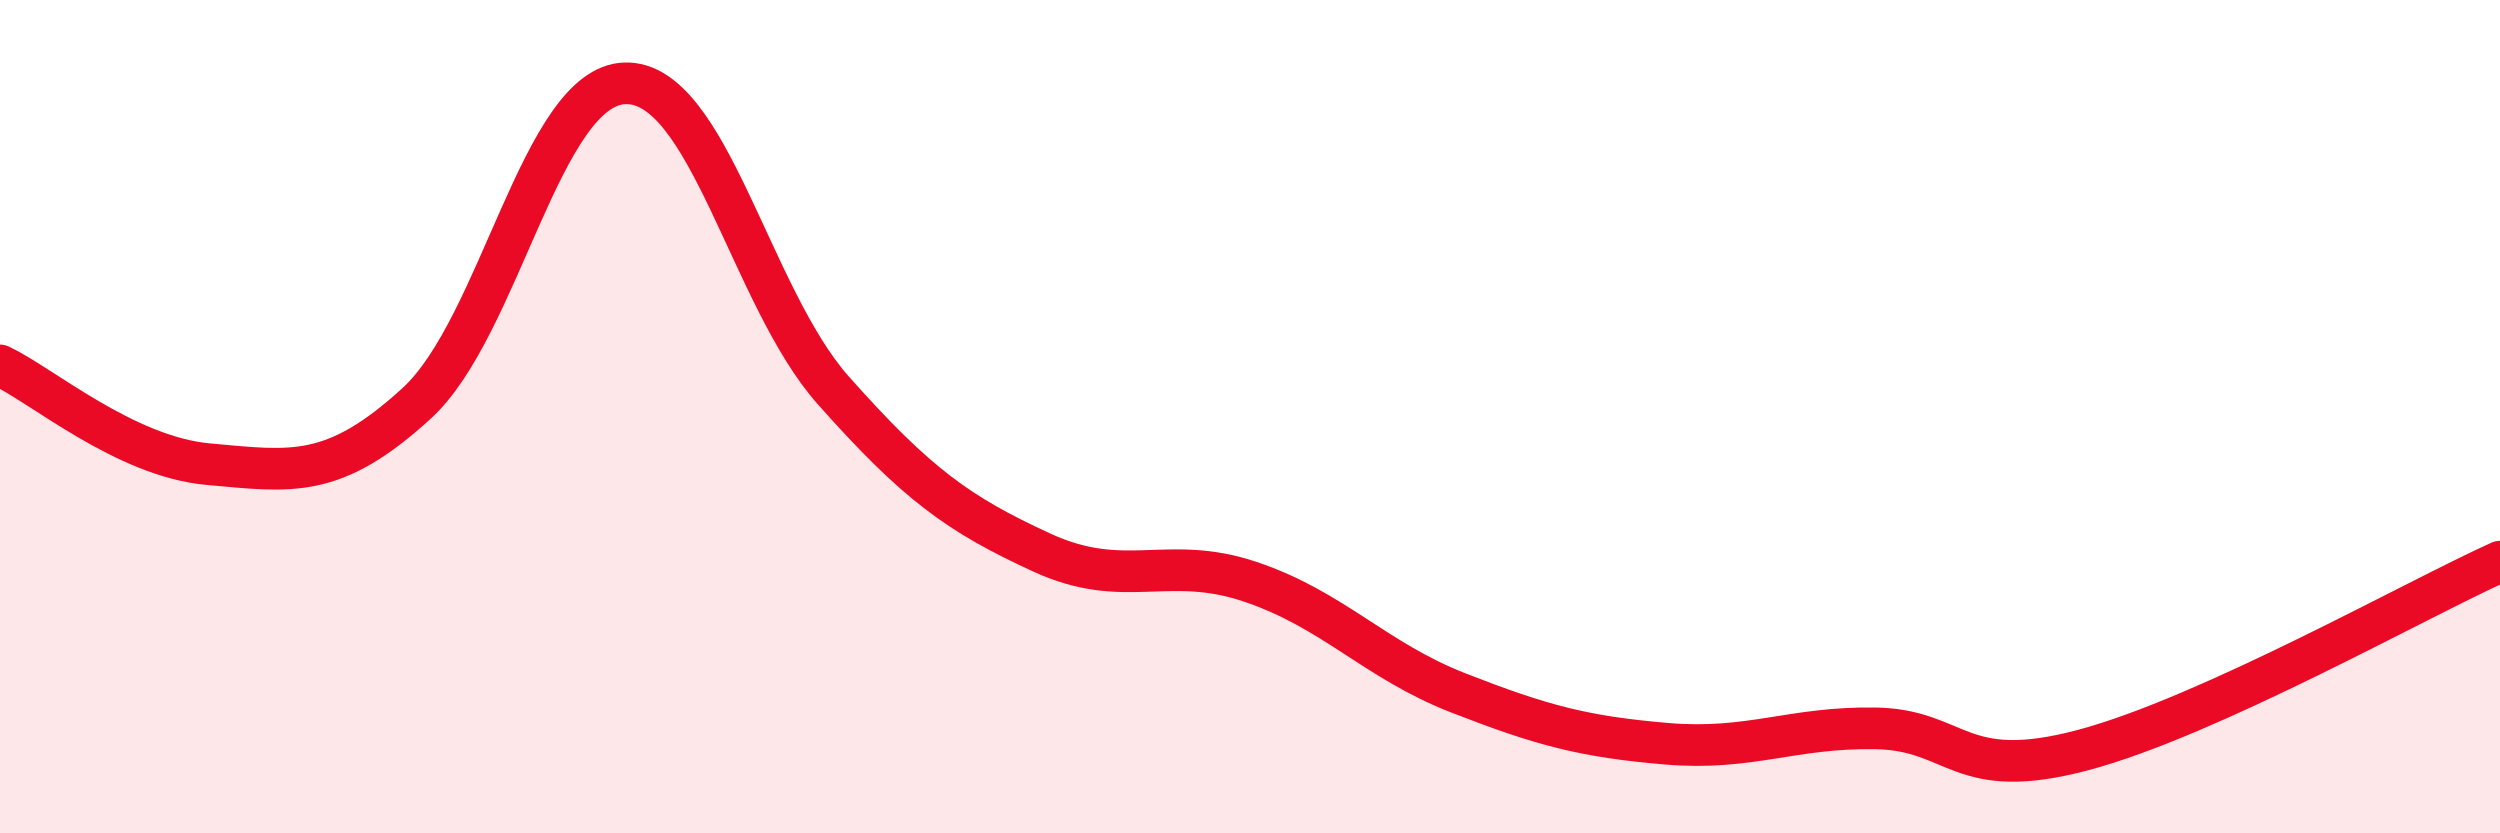
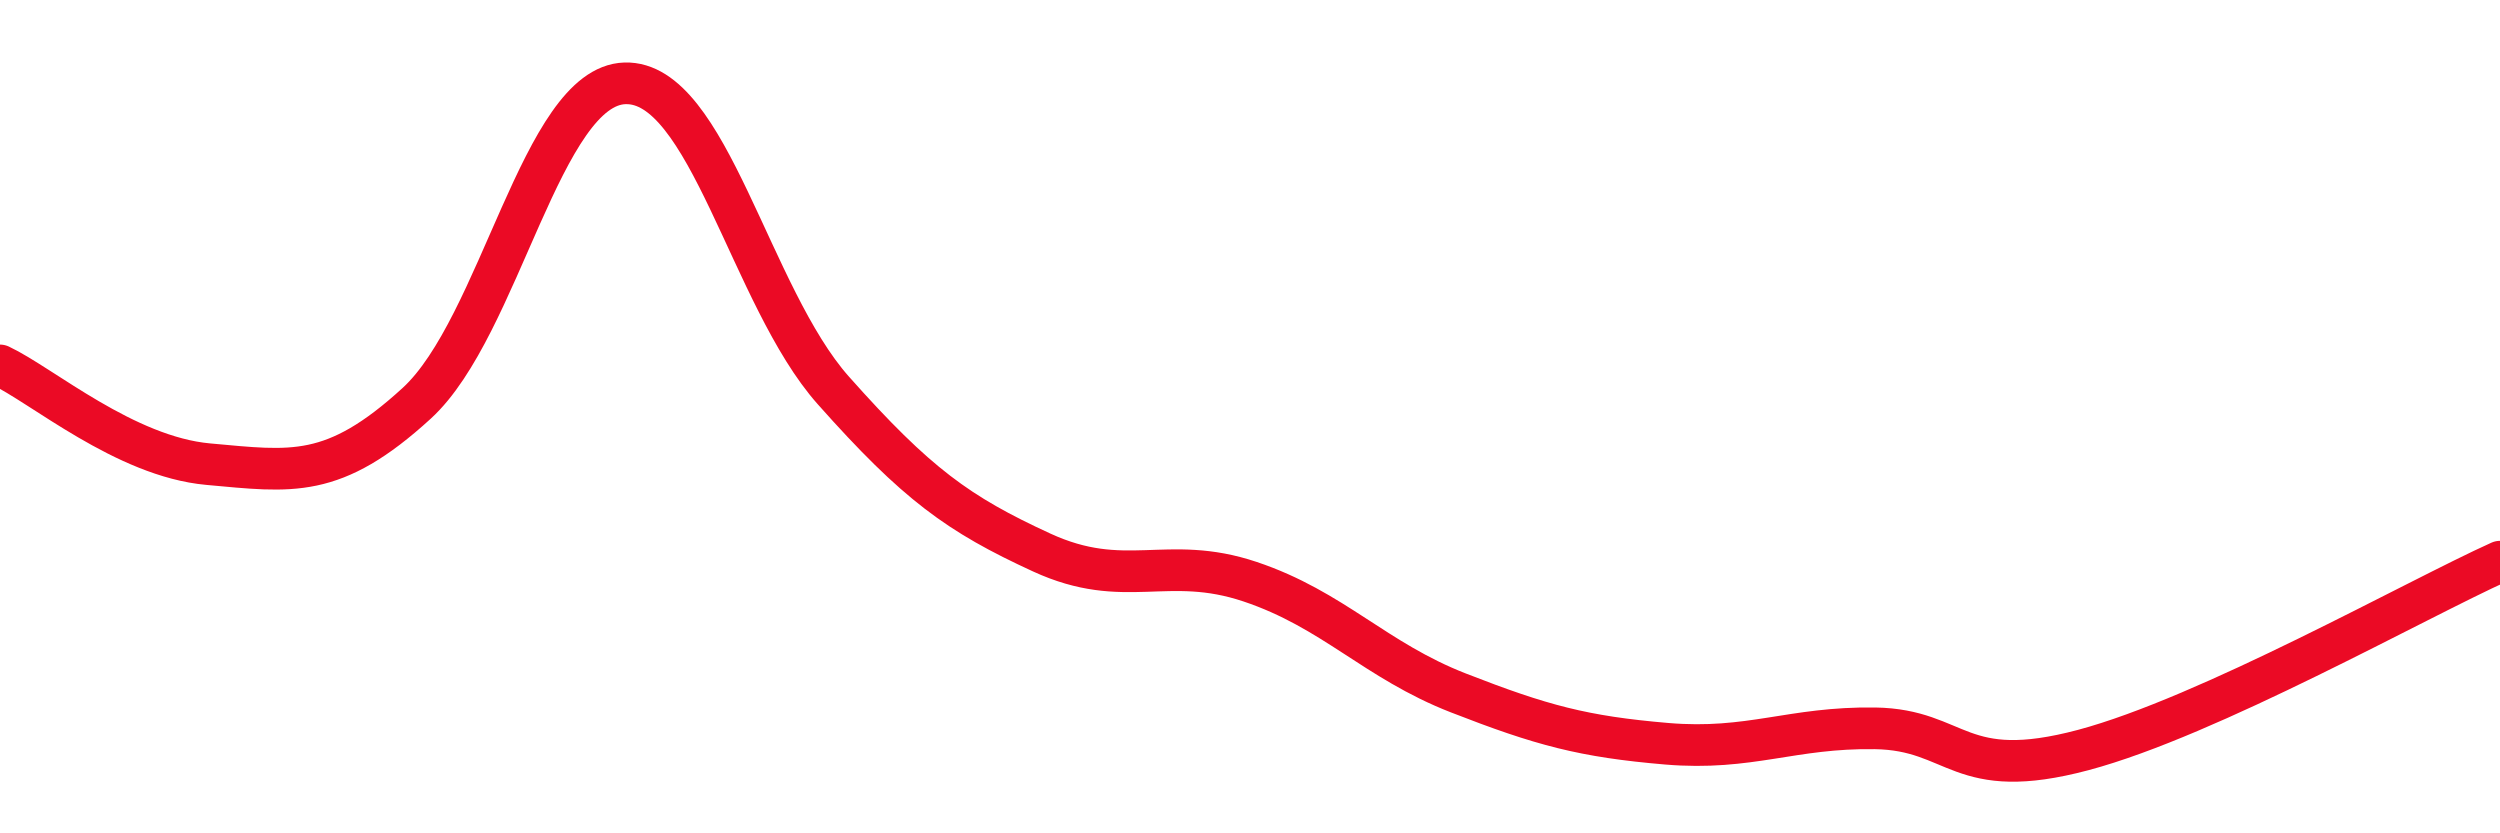
<svg xmlns="http://www.w3.org/2000/svg" width="60" height="20" viewBox="0 0 60 20">
-   <path d="M 0,8.77 C 1,9.24 3,10.96 5,11.14 C 7,11.32 8,11.51 10,9.68 C 12,7.85 13,2.06 15,2 C 17,1.94 18,7.12 20,9.37 C 22,11.62 23,12.34 25,13.26 C 27,14.18 28,13.29 30,13.96 C 32,14.63 33,15.85 35,16.63 C 37,17.41 38,17.68 40,17.85 C 42,18.02 43,17.45 45,17.48 C 47,17.51 47,18.8 50,18 C 53,17.2 58,14.38 60,13.48L60 20L0 20Z" fill="#EB0A25" opacity="0.1" stroke-linecap="round" stroke-linejoin="round" />
  <path d="M 0,8.77 C 1,9.24 3,10.96 5,11.14 C 7,11.32 8,11.51 10,9.68 C 12,7.85 13,2.06 15,2 C 17,1.94 18,7.12 20,9.37 C 22,11.62 23,12.34 25,13.26 C 27,14.18 28,13.29 30,13.96 C 32,14.63 33,15.85 35,16.63 C 37,17.41 38,17.68 40,17.85 C 42,18.02 43,17.45 45,17.48 C 47,17.51 47,18.8 50,18 C 53,17.2 58,14.38 60,13.48" stroke="#EB0A25" stroke-width="1" fill="none" stroke-linecap="round" stroke-linejoin="round" />
</svg>